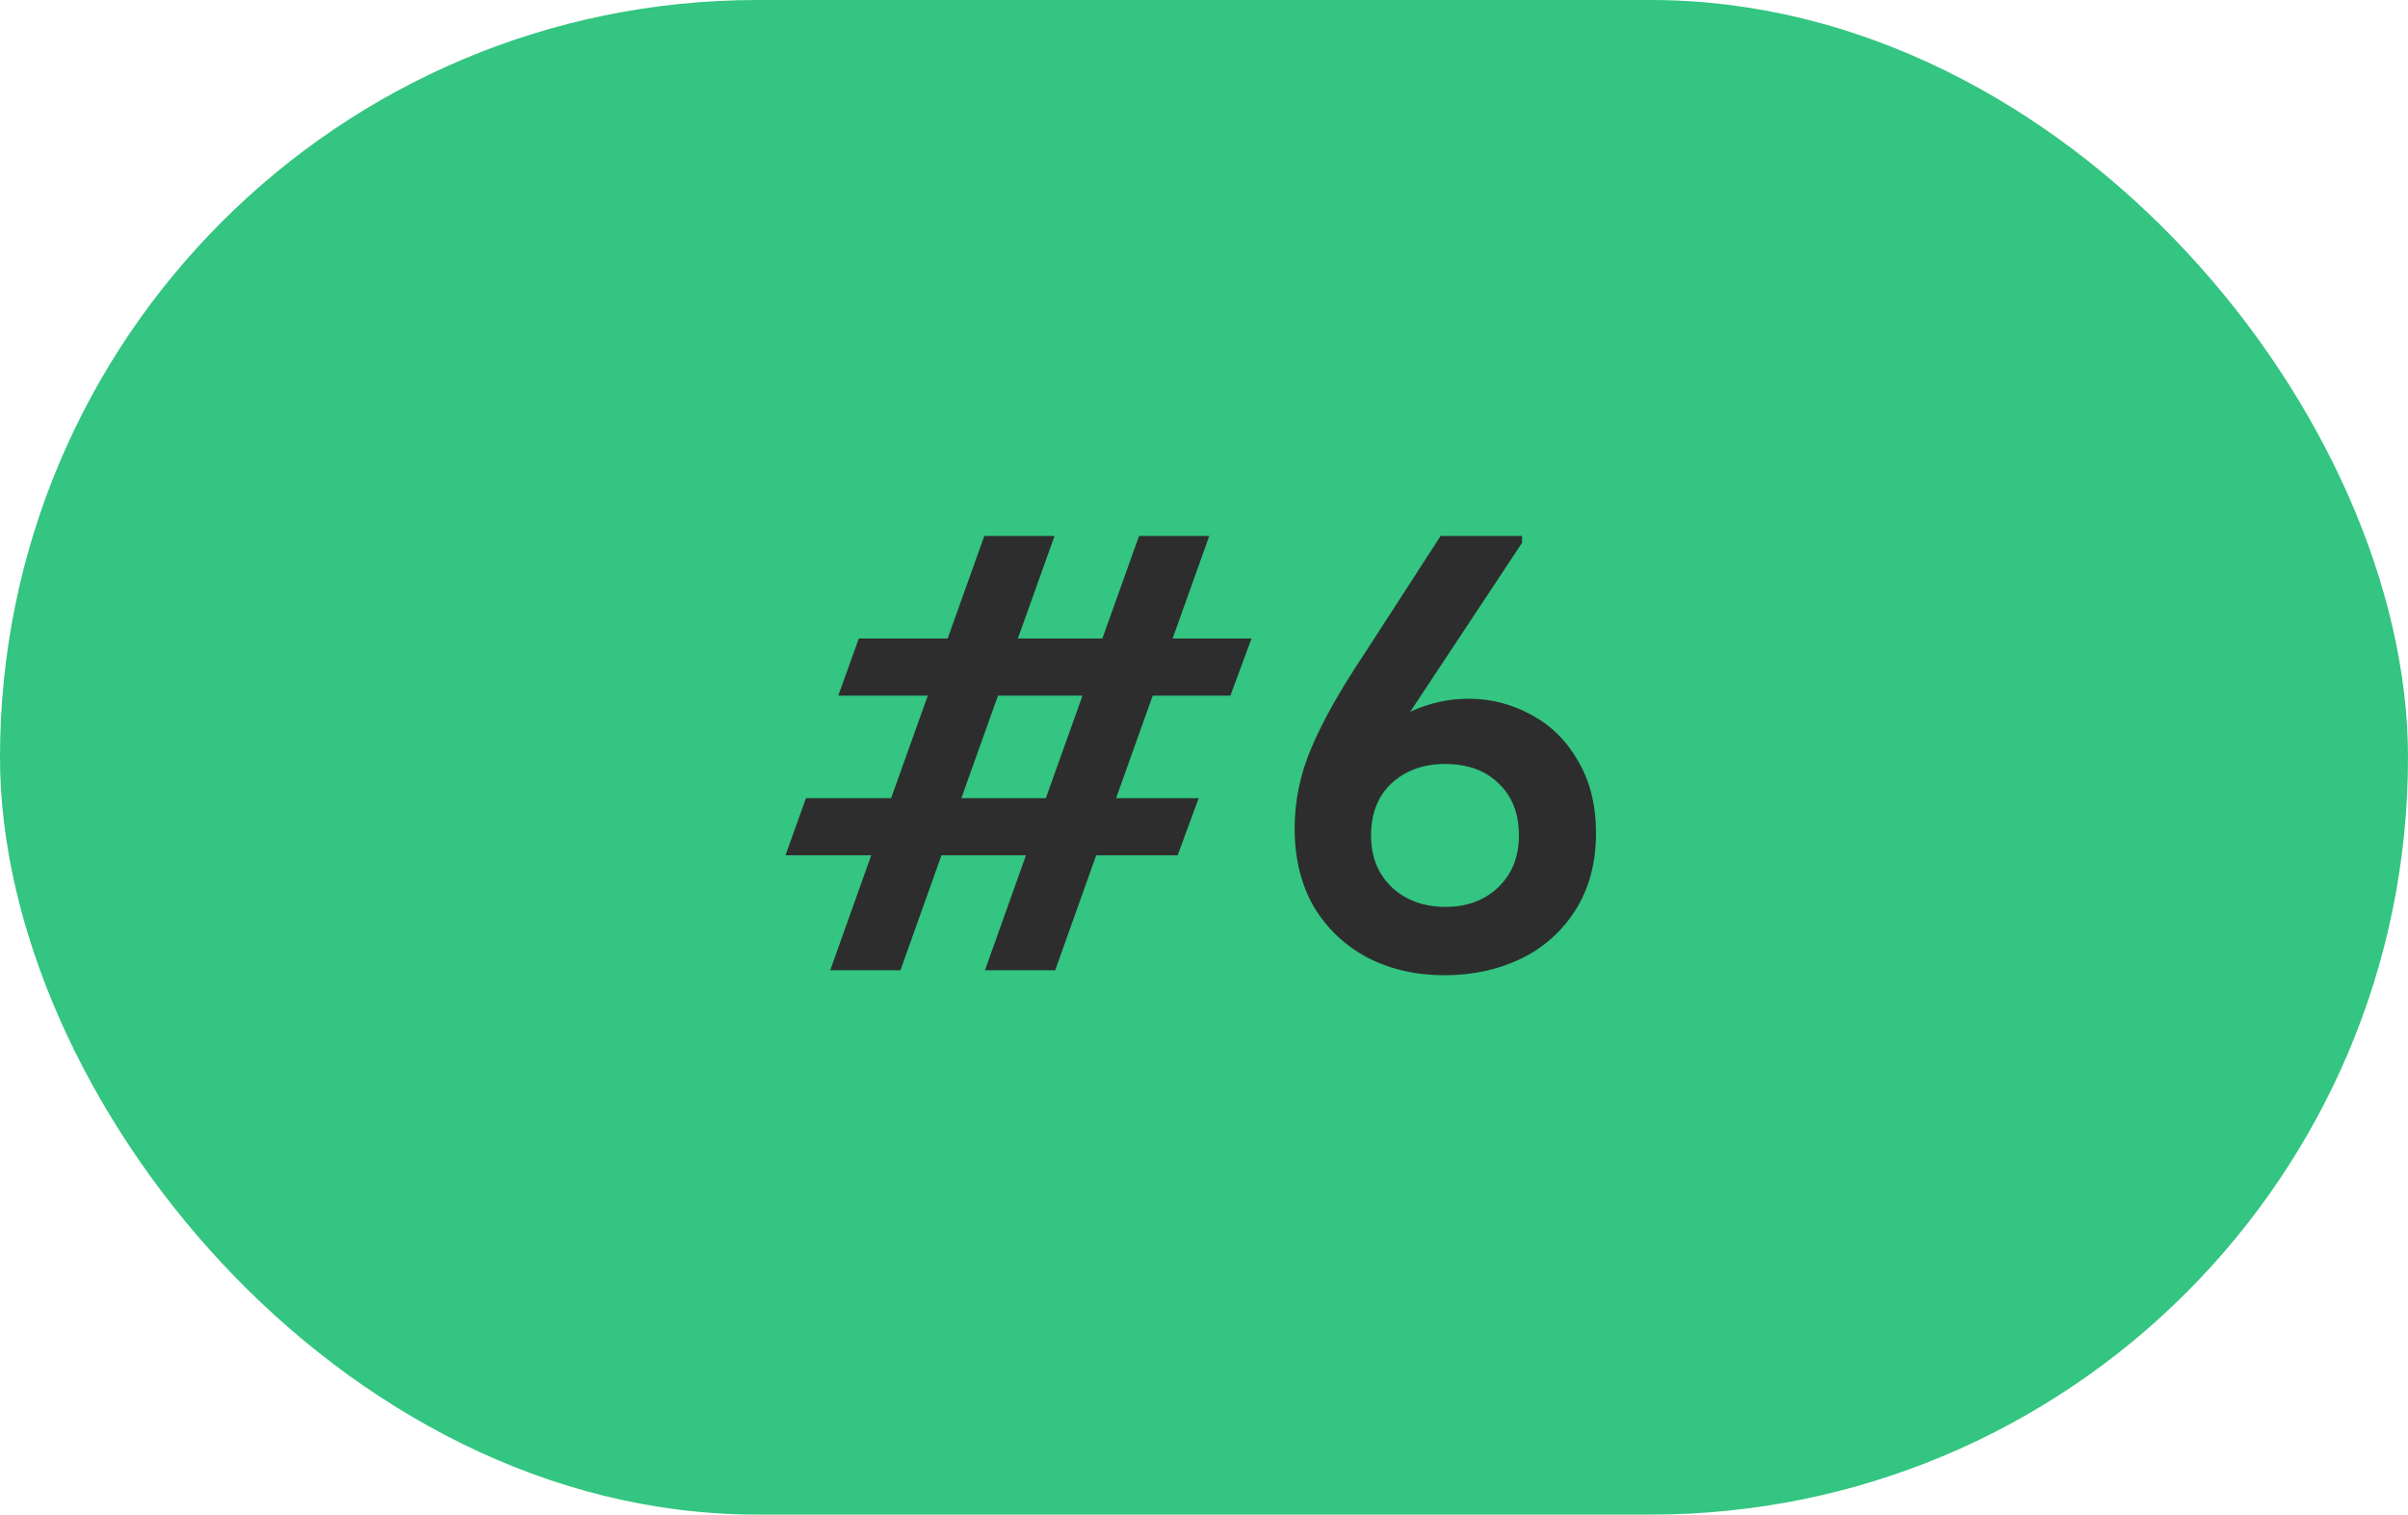
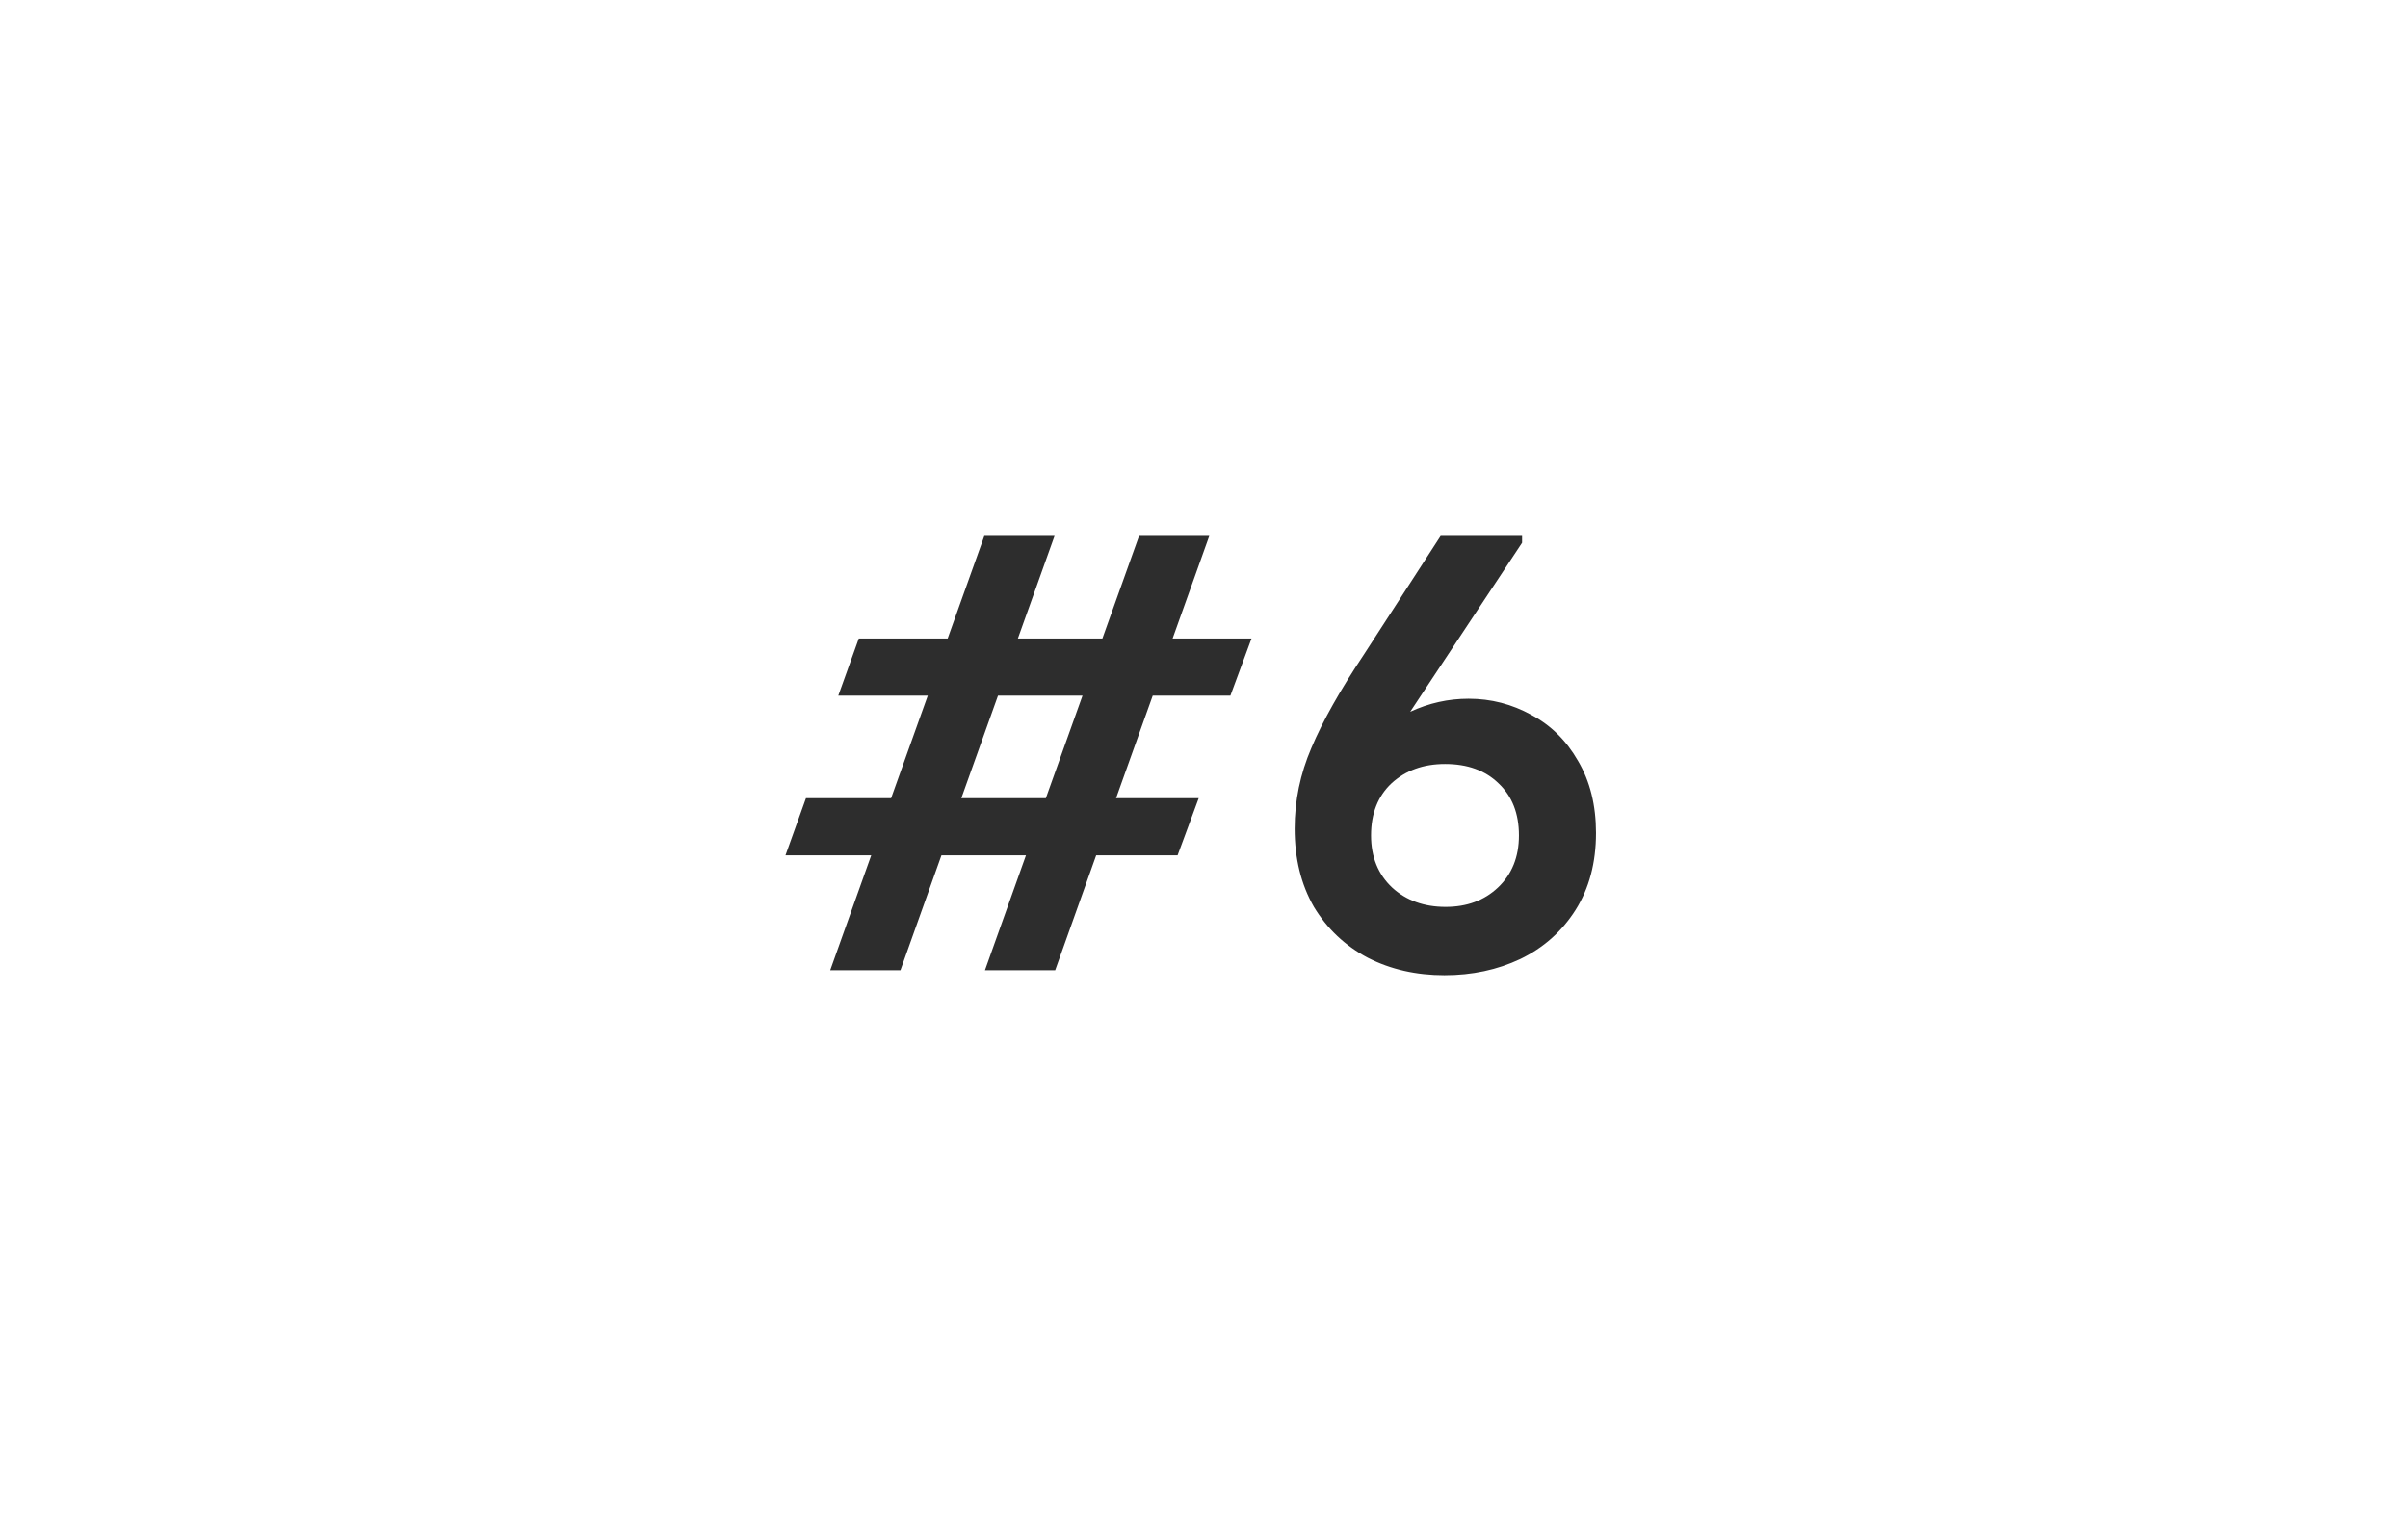
<svg xmlns="http://www.w3.org/2000/svg" width="62" height="39" viewBox="0 0 62 39" fill="none">
-   <rect width="62" height="39" rx="19.5" fill="#33C581" />
  <path d="M32.224 16.44L31.68 17.912H29.68L28.736 20.552H30.864L30.32 22.024H28.224L27.168 24.984H25.36L26.416 22.024H24.24L23.184 24.984H21.376L22.432 22.024H20.224L20.752 20.552H22.944L23.888 17.912H21.584L22.112 16.44H24.4L25.344 13.8H27.152L26.208 16.44H28.384L29.328 13.8H31.136L30.192 16.44H32.224ZM24.752 20.552H26.928L27.872 17.912H25.696L24.752 20.552ZM41.093 21.448C41.093 22.216 40.917 22.877 40.566 23.432C40.214 23.987 39.739 24.408 39.142 24.696C38.555 24.973 37.904 25.112 37.19 25.112C36.464 25.112 35.808 24.963 35.221 24.664C34.635 24.355 34.171 23.917 33.83 23.352C33.499 22.776 33.334 22.104 33.334 21.336C33.334 20.621 33.477 19.928 33.766 19.256C34.053 18.573 34.507 17.768 35.126 16.84L37.093 13.8H39.19V13.976L36.309 18.328C36.789 18.104 37.291 17.992 37.813 17.992C38.389 17.992 38.928 18.131 39.429 18.408C39.931 18.675 40.331 19.069 40.63 19.592C40.939 20.115 41.093 20.733 41.093 21.448ZM39.109 21.512C39.109 20.947 38.934 20.499 38.581 20.168C38.24 19.837 37.782 19.672 37.206 19.672C36.651 19.672 36.192 19.837 35.83 20.168C35.477 20.499 35.301 20.947 35.301 21.512C35.301 22.067 35.483 22.515 35.846 22.856C36.208 23.187 36.667 23.352 37.221 23.352C37.766 23.352 38.214 23.187 38.566 22.856C38.928 22.515 39.109 22.067 39.109 21.512Z" fill="#2D2D2D" />
</svg>